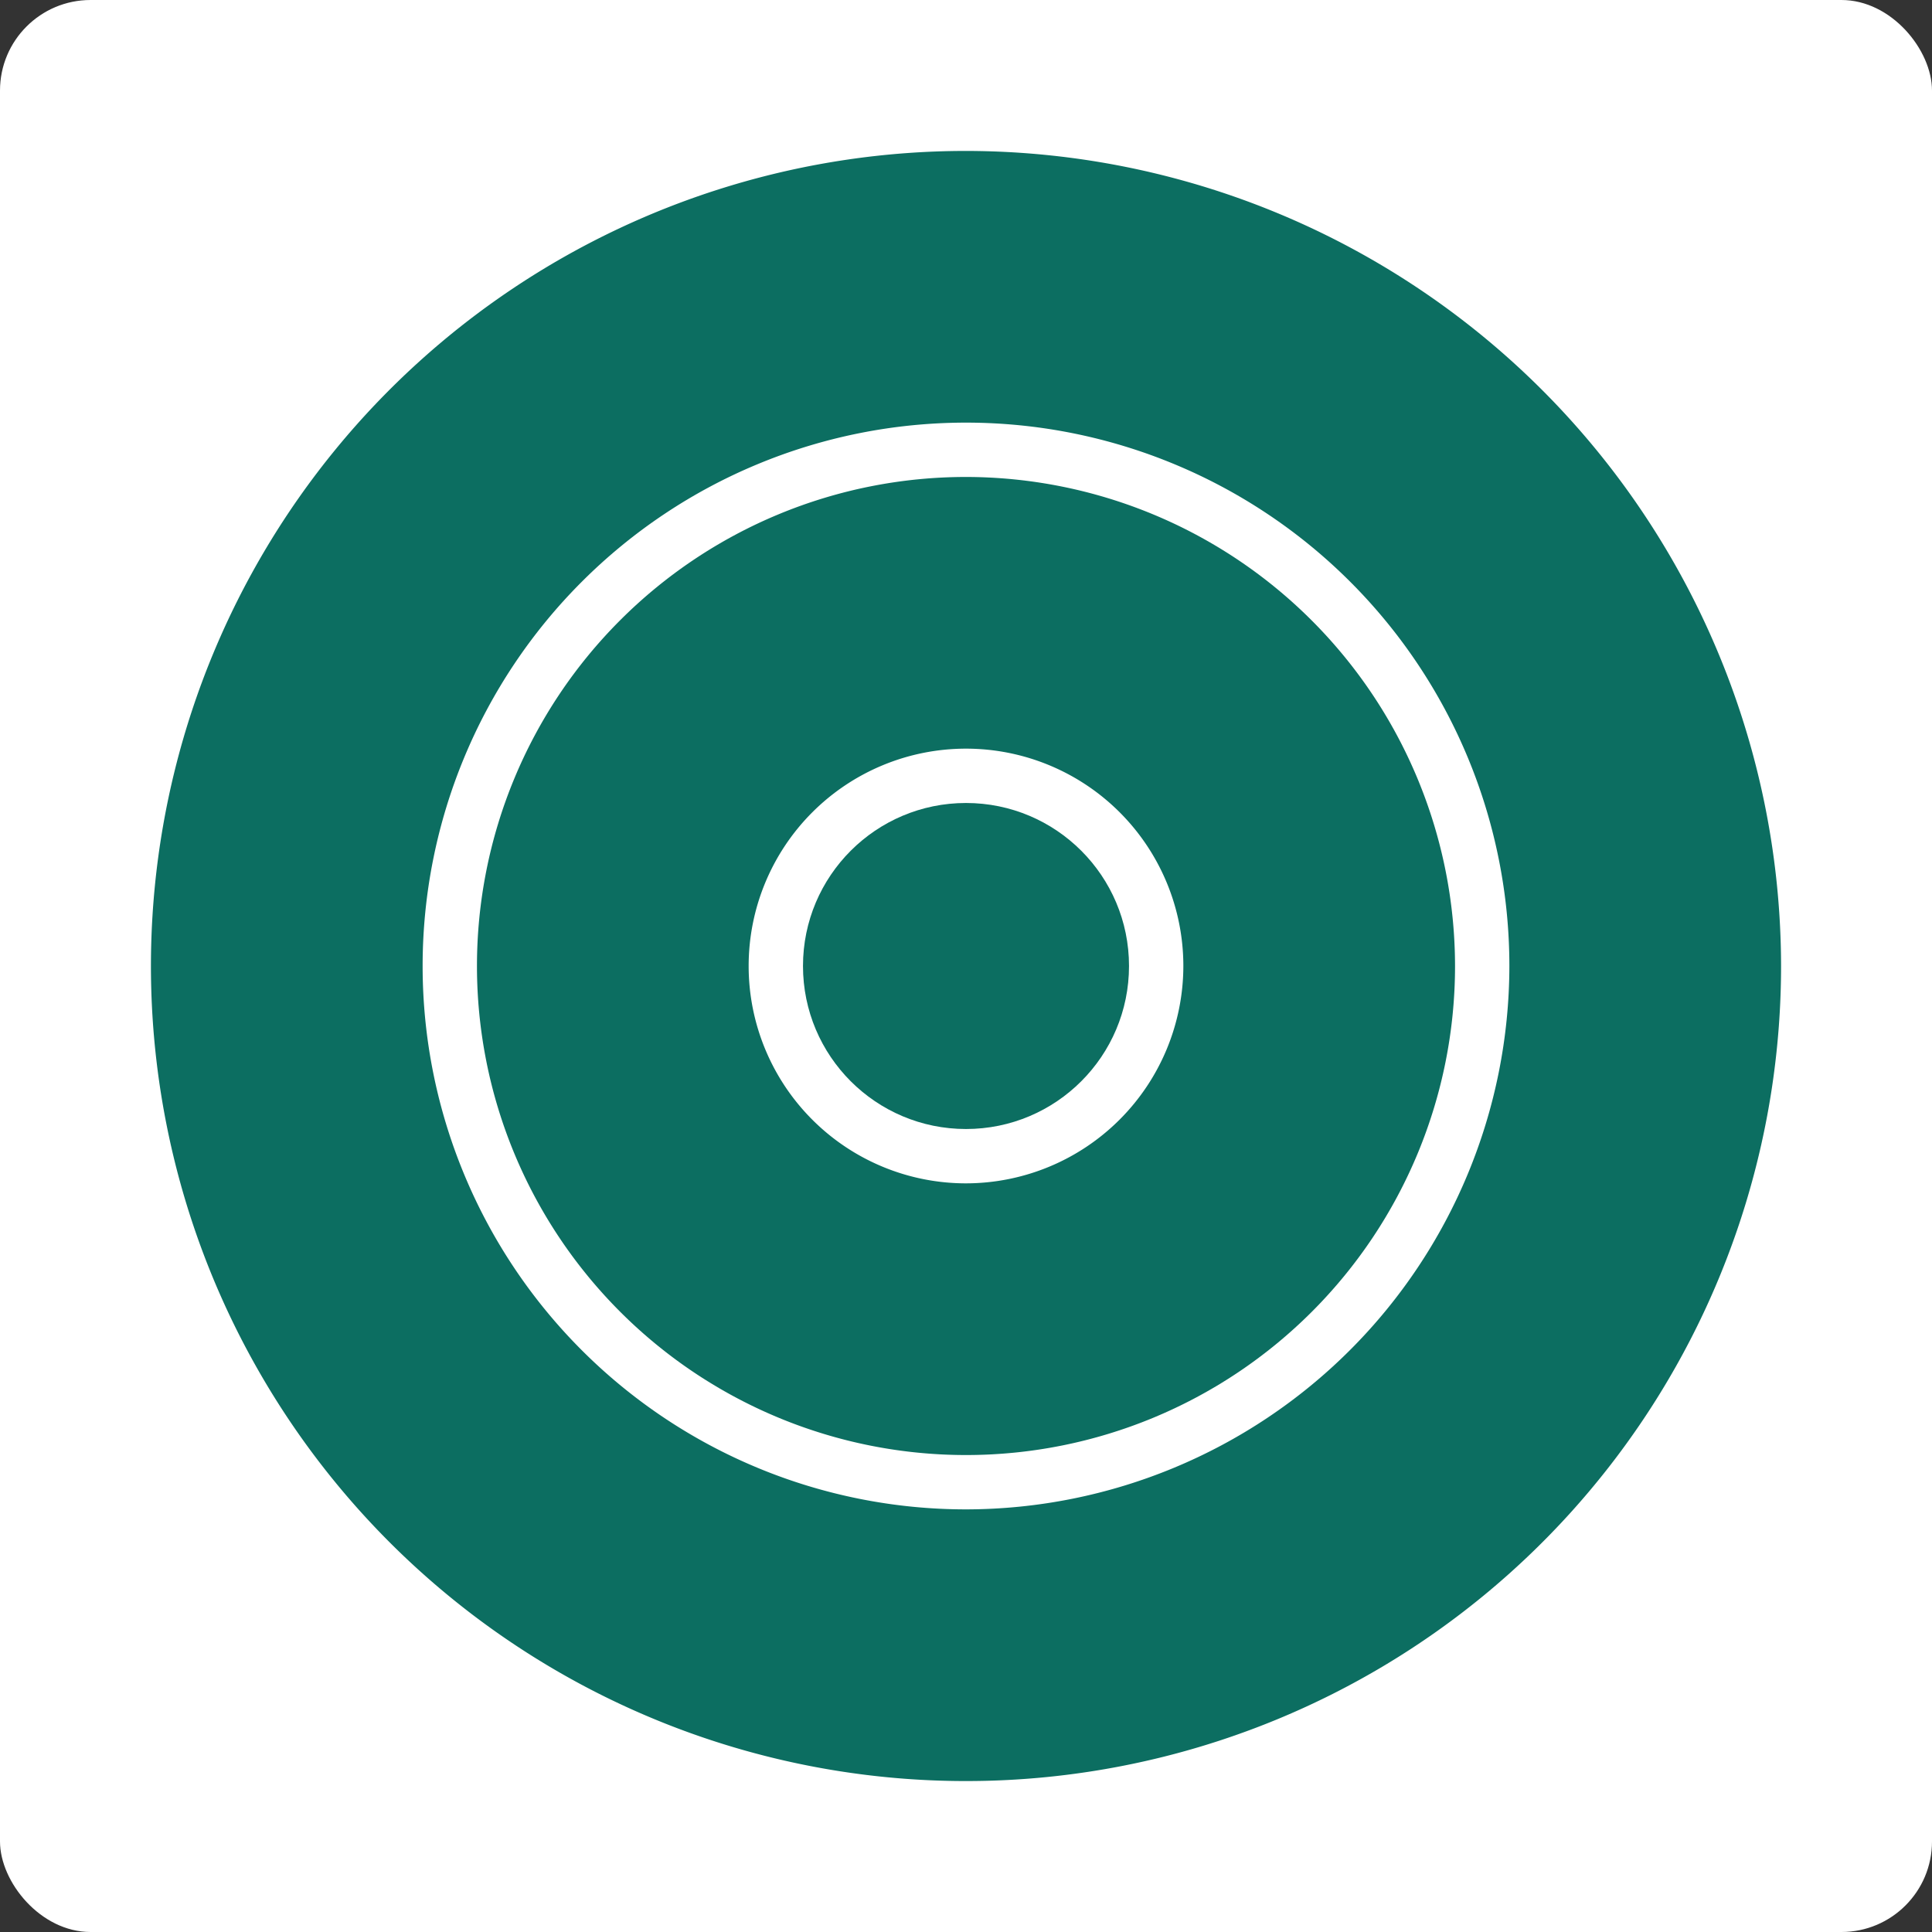
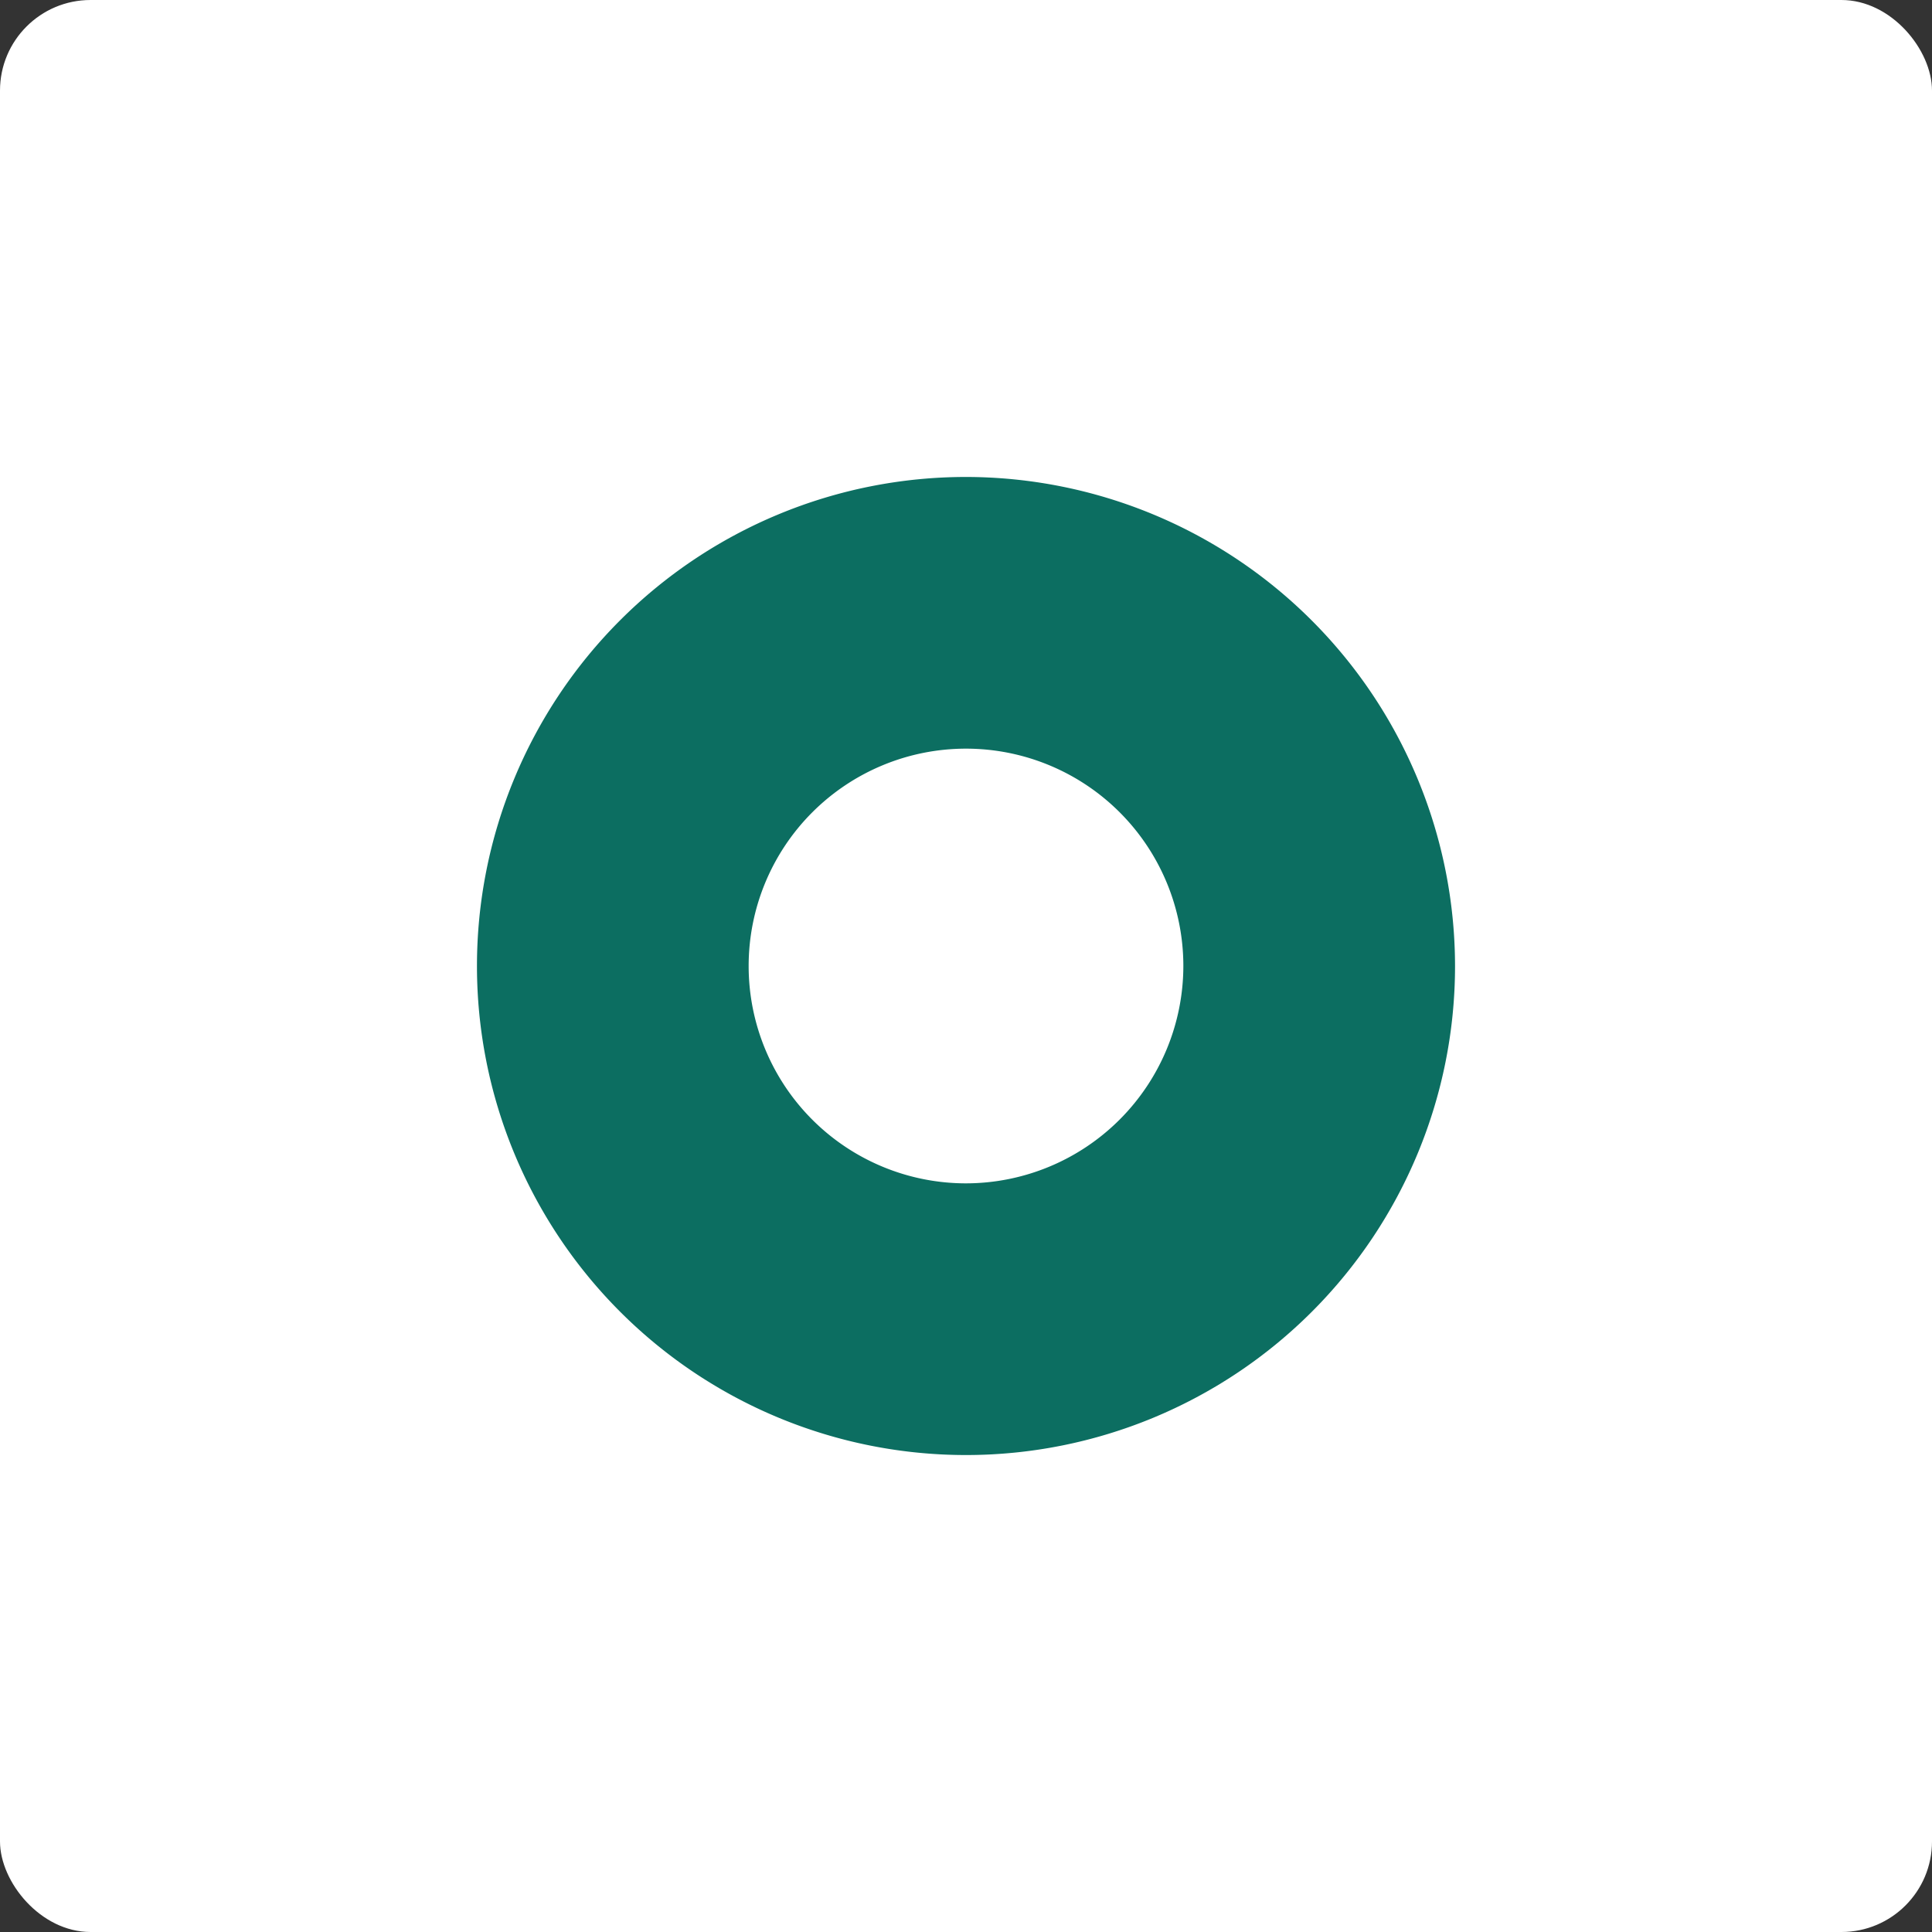
<svg xmlns="http://www.w3.org/2000/svg" viewBox="0 0 64 64" width="64" height="64">
  <rect x="0" y="0" width="64" height="64" fill="#333333" stroke="none" />
  <title>target</title>
  <rect data-element="frame" x="0" y="0" width="64" height="64" rx="3" ry="3" stroke="none" fill="#ffffff" />
  <g class="nc-icon-wrapper" transform="translate(3.2 3.2) scale(0.9)" fill="#0c6e61">
    <path data-color="color-2" d="M32,14A18,18,0,1,0,50,32,18.021,18.021,0,0,0,32,14Zm0,26a8,8,0,1,1,8-8A8.009,8.009,0,0,1,32,40Z" />
-     <circle cx="32" cy="32" r="6" fill="#0c6e61" />
-     <path d="M32,2A30,30,0,1,0,62,32,30.034,30.034,0,0,0,32,2Zm0,50A20,20,0,1,1,52,32,20.023,20.023,0,0,1,32,52Z" fill="#0c6e61" />
  </g>
</svg>